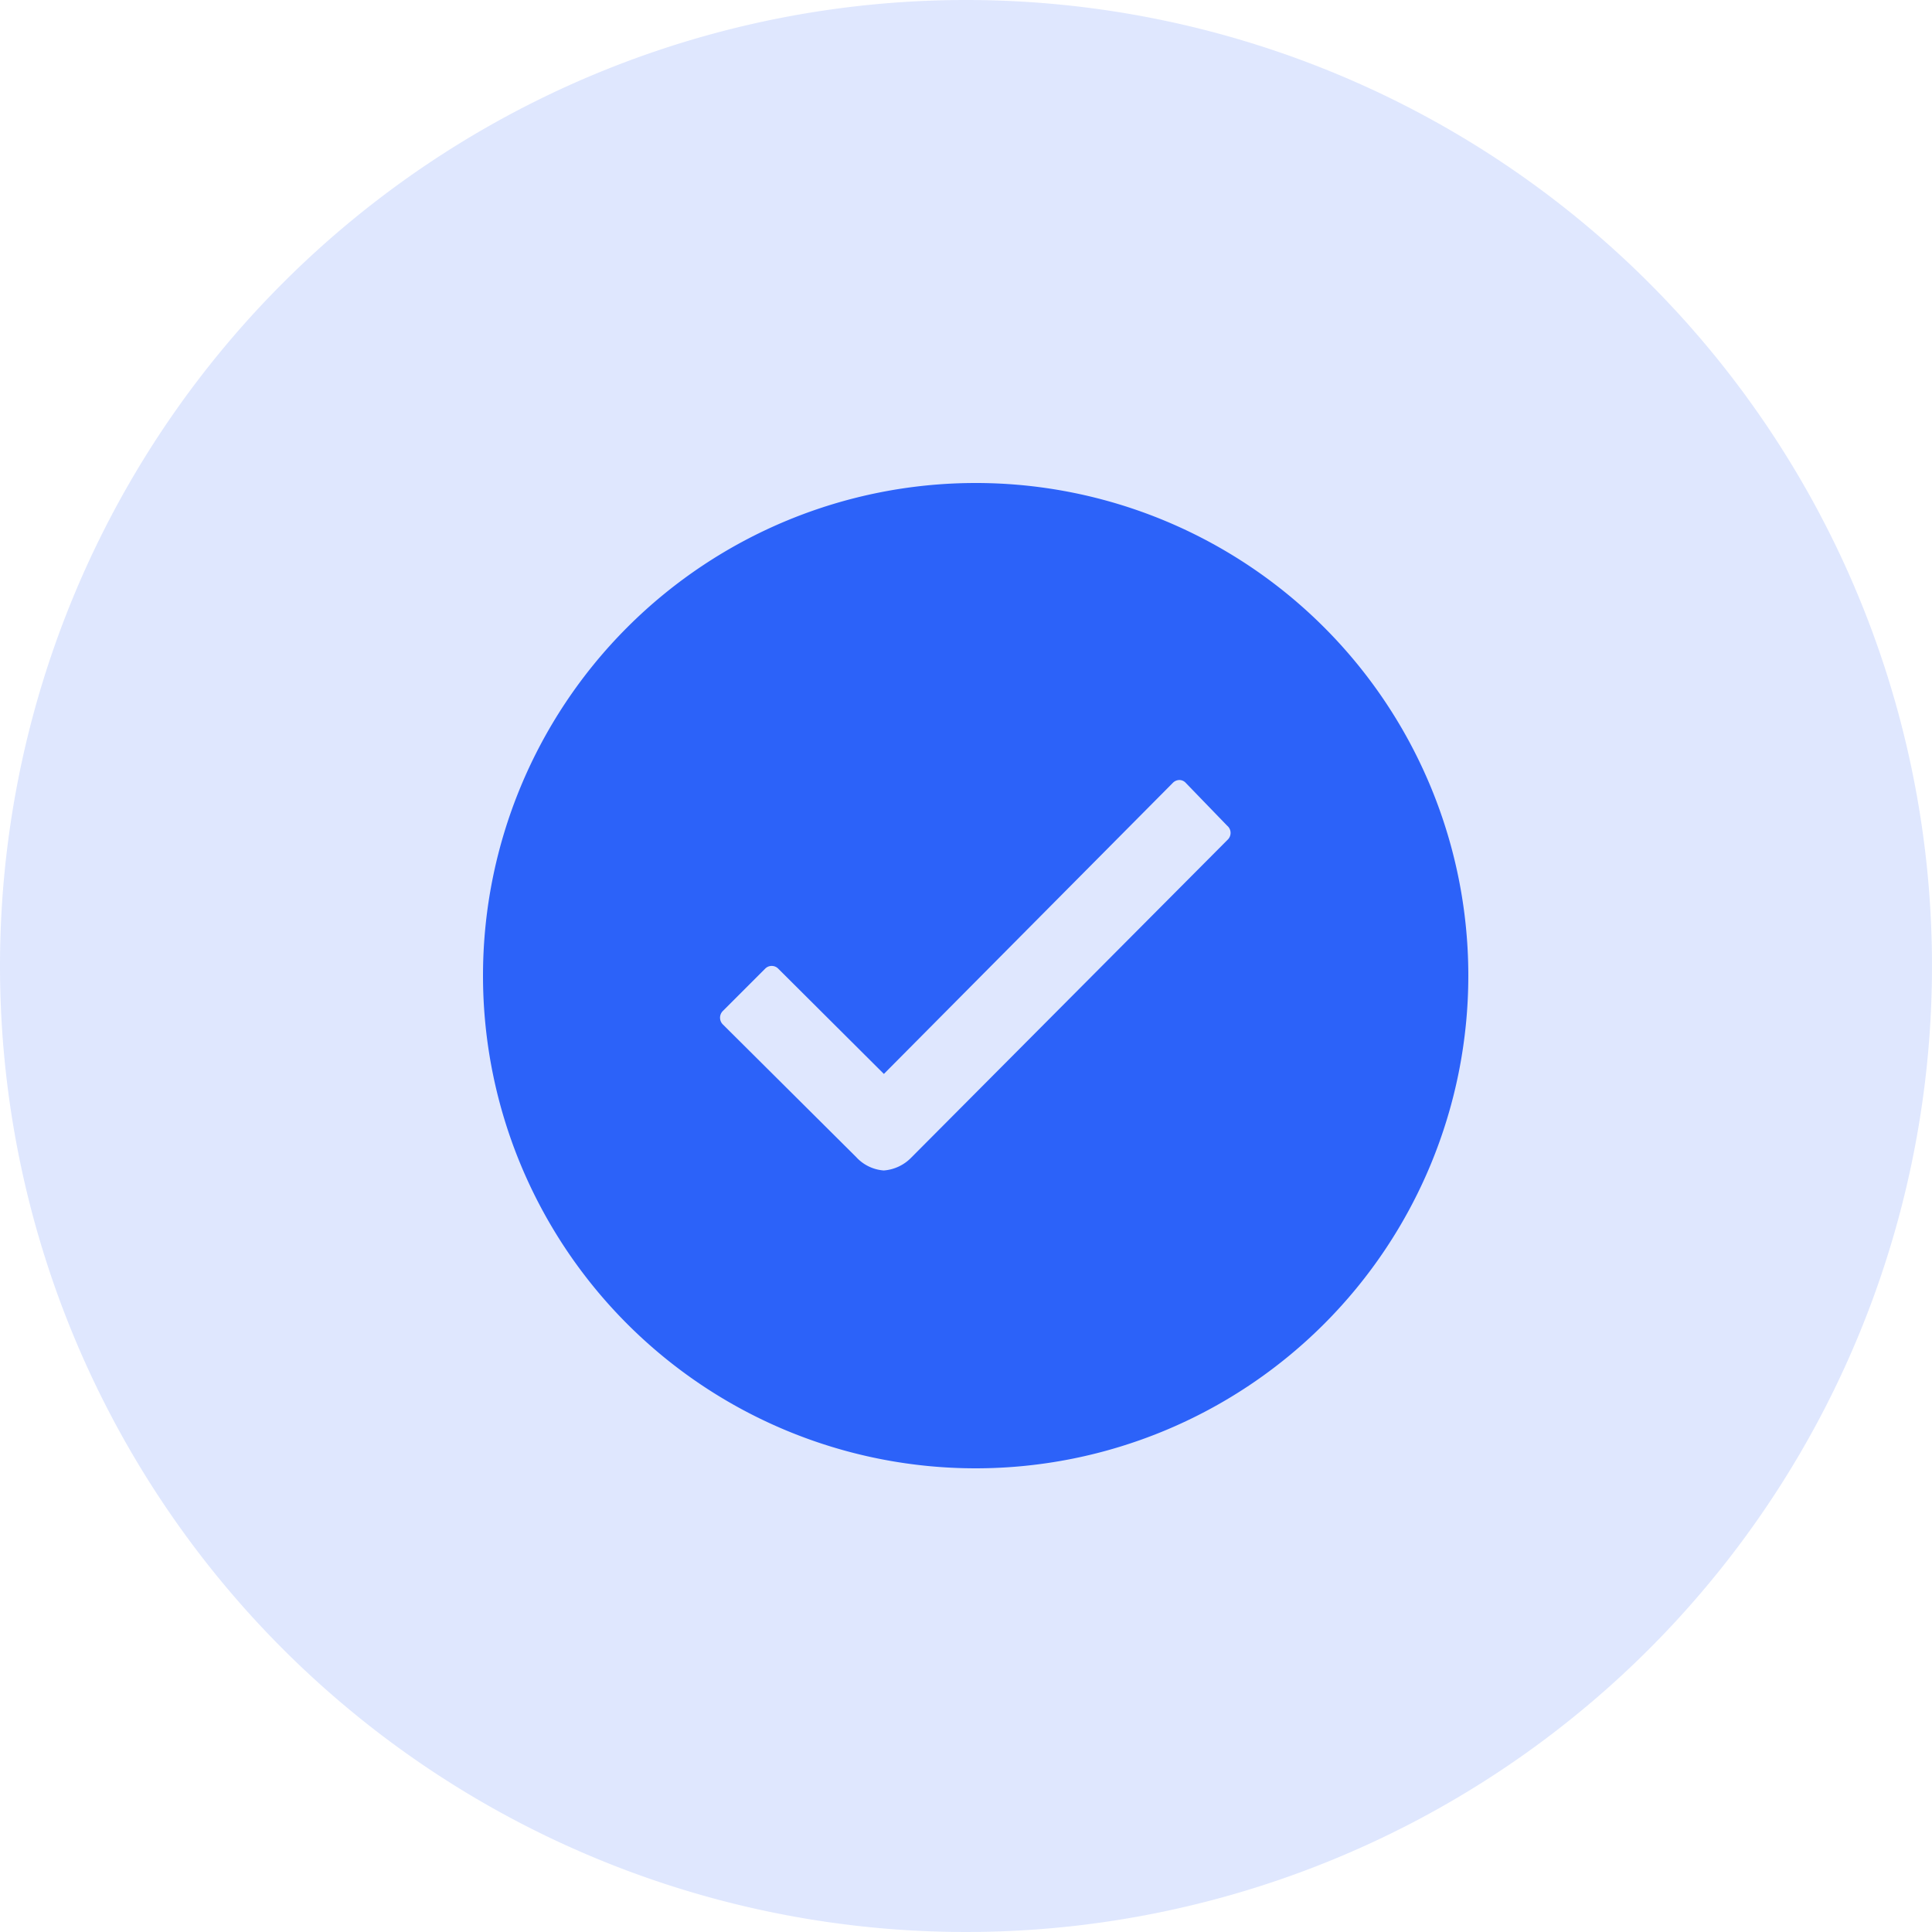
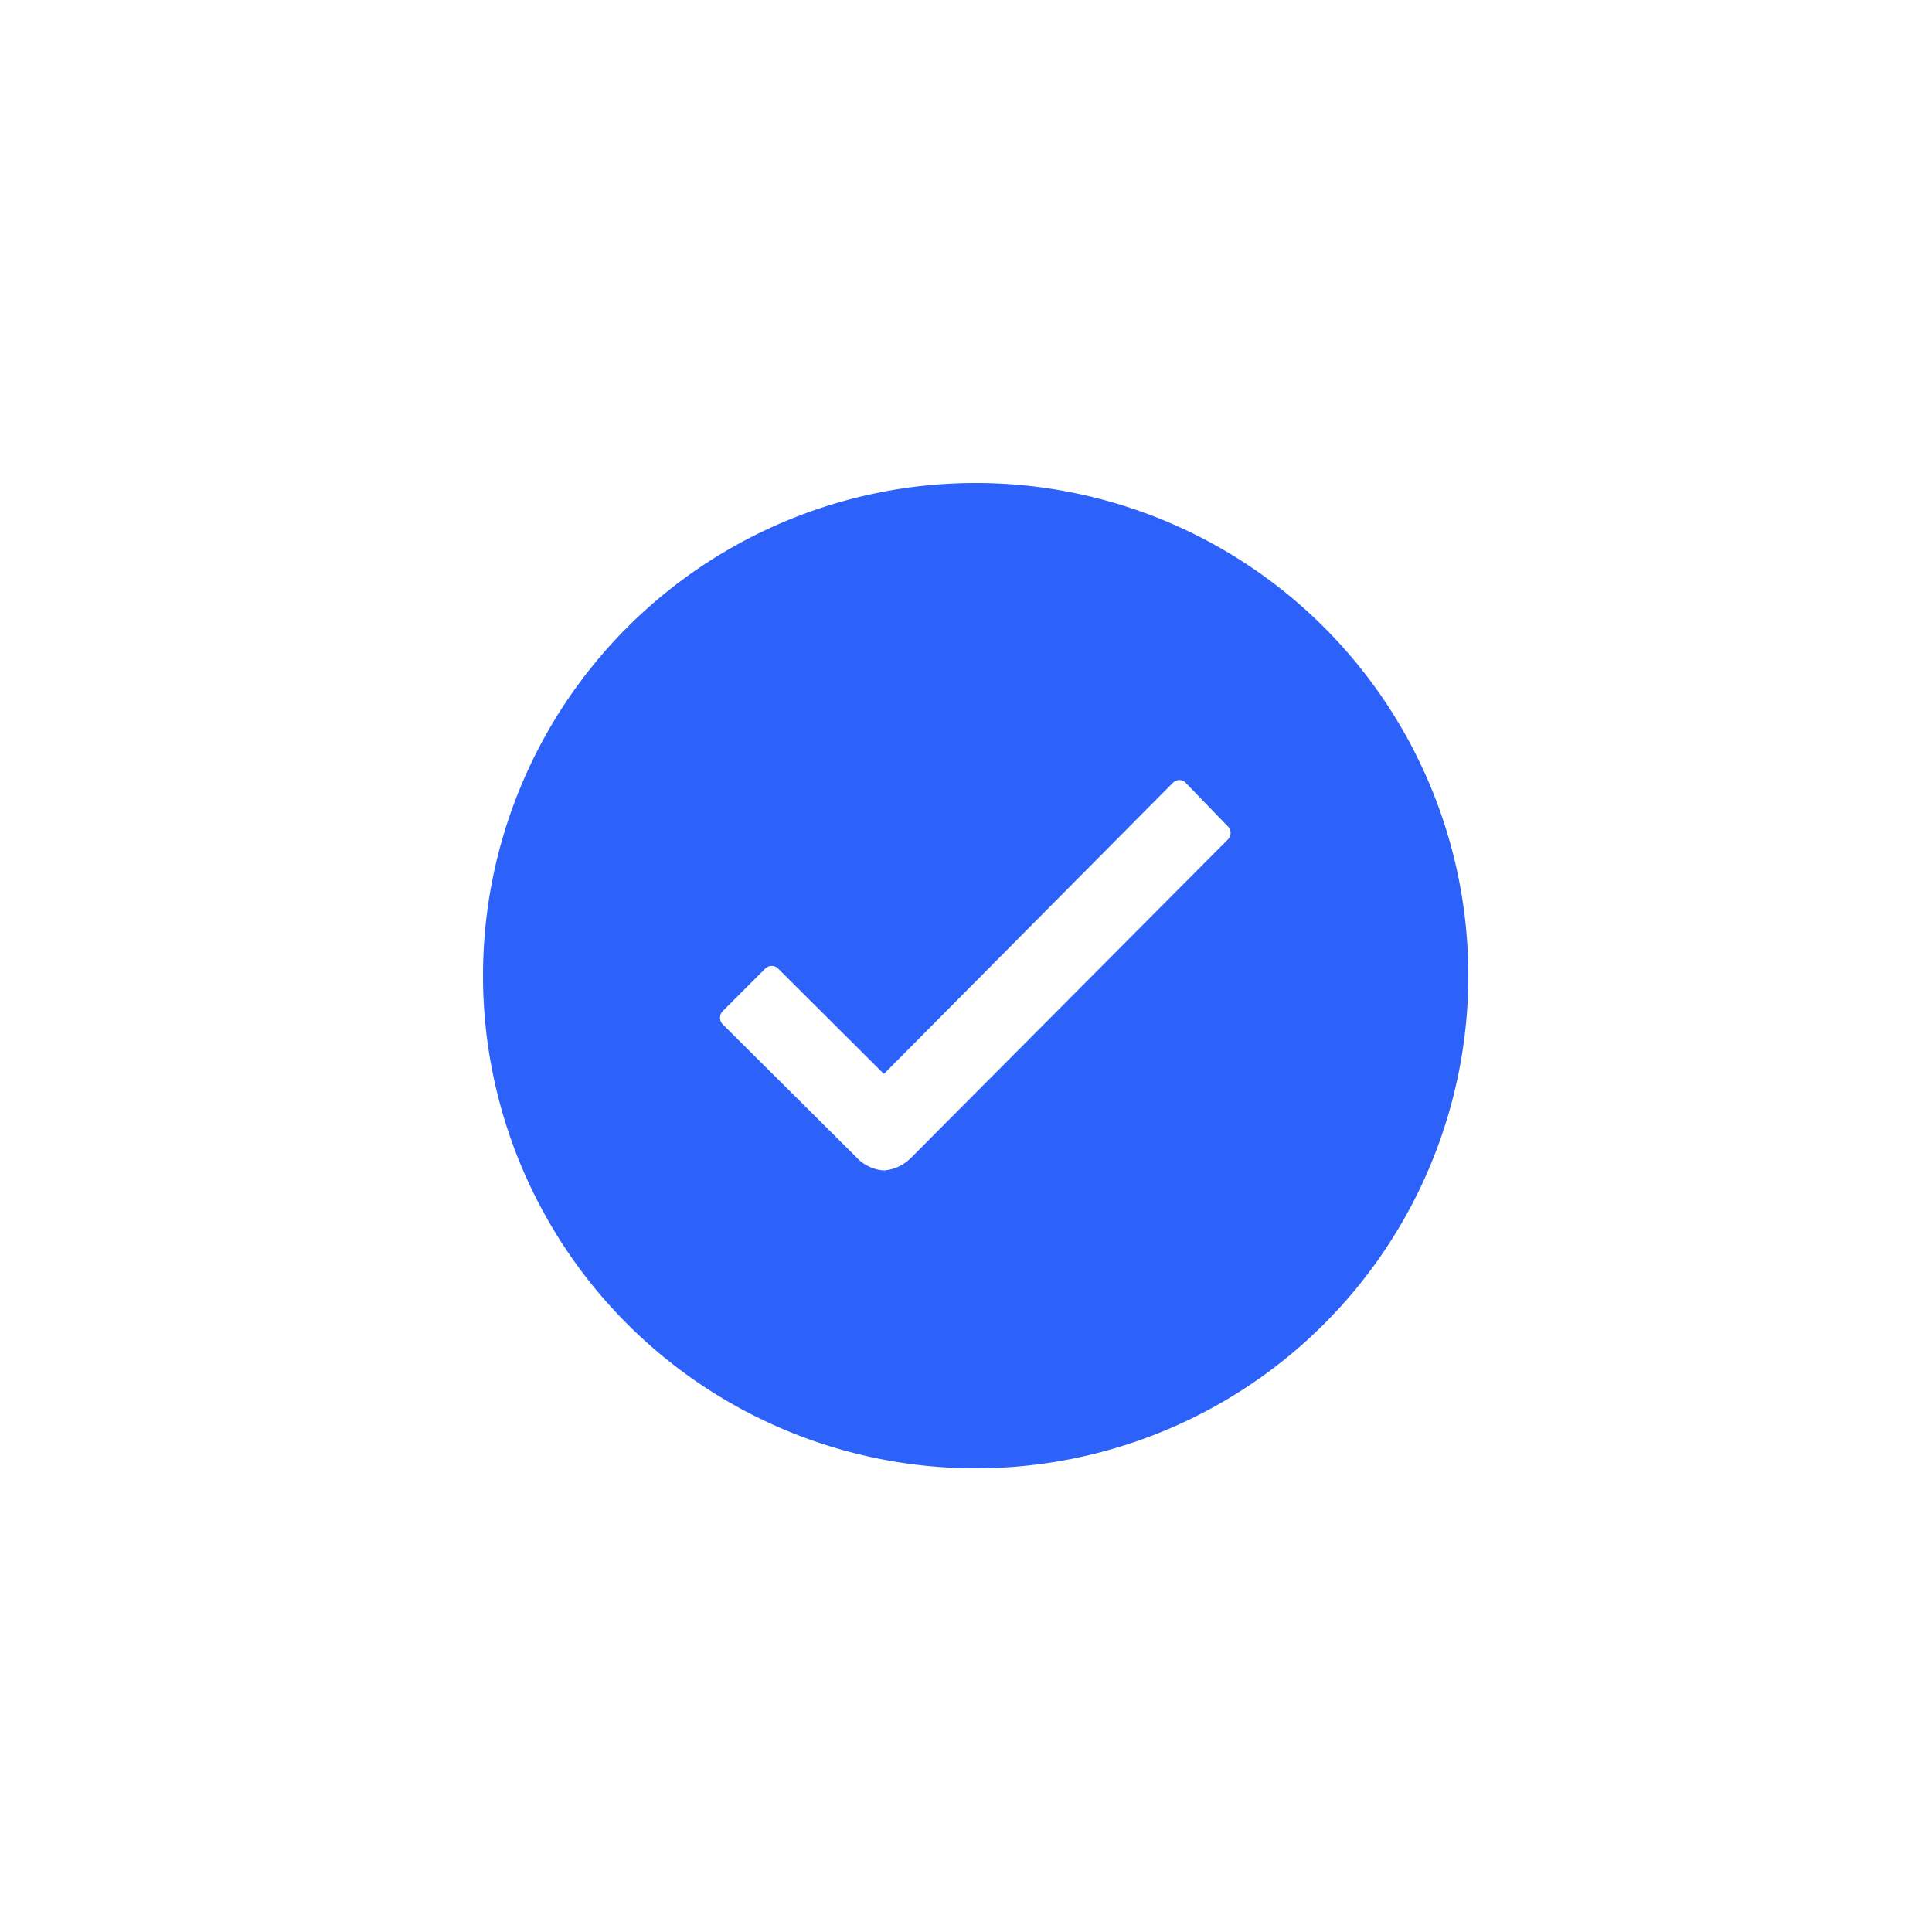
<svg xmlns="http://www.w3.org/2000/svg" width="30" height="30" viewBox="0 0 30 30">
  <g id="Group_10521" data-name="Group 10521" transform="translate(-961 -1800)">
-     <path id="Path_578" data-name="Path 578" d="M15,0A15,15,0,1,1,0,15,15,15,0,0,1,15,0Z" transform="translate(961 1800)" fill="#2c62f9" opacity="0.15" />
    <path id="Icon_ionic-ios-checkmark-circle" data-name="Icon ionic-ios-checkmark-circle" d="M11.025,3.375a7.65,7.65,0,1,0,7.65,7.65A7.649,7.649,0,0,0,11.025,3.375ZM14.942,8.91,10.025,13.85h0a.664.664,0,0,1-.427.2.644.644,0,0,1-.43-.21L7.1,11.783a.147.147,0,0,1,0-.21l.655-.655a.142.142,0,0,1,.206,0L9.6,12.551l4.487-4.52a.145.145,0,0,1,.1-.044h0a.134.134,0,0,1,.1.044l.644.666A.145.145,0,0,1,14.942,8.91Z" transform="translate(965.125 1804.125)" fill="#2c62f9" />
  </g>
</svg>